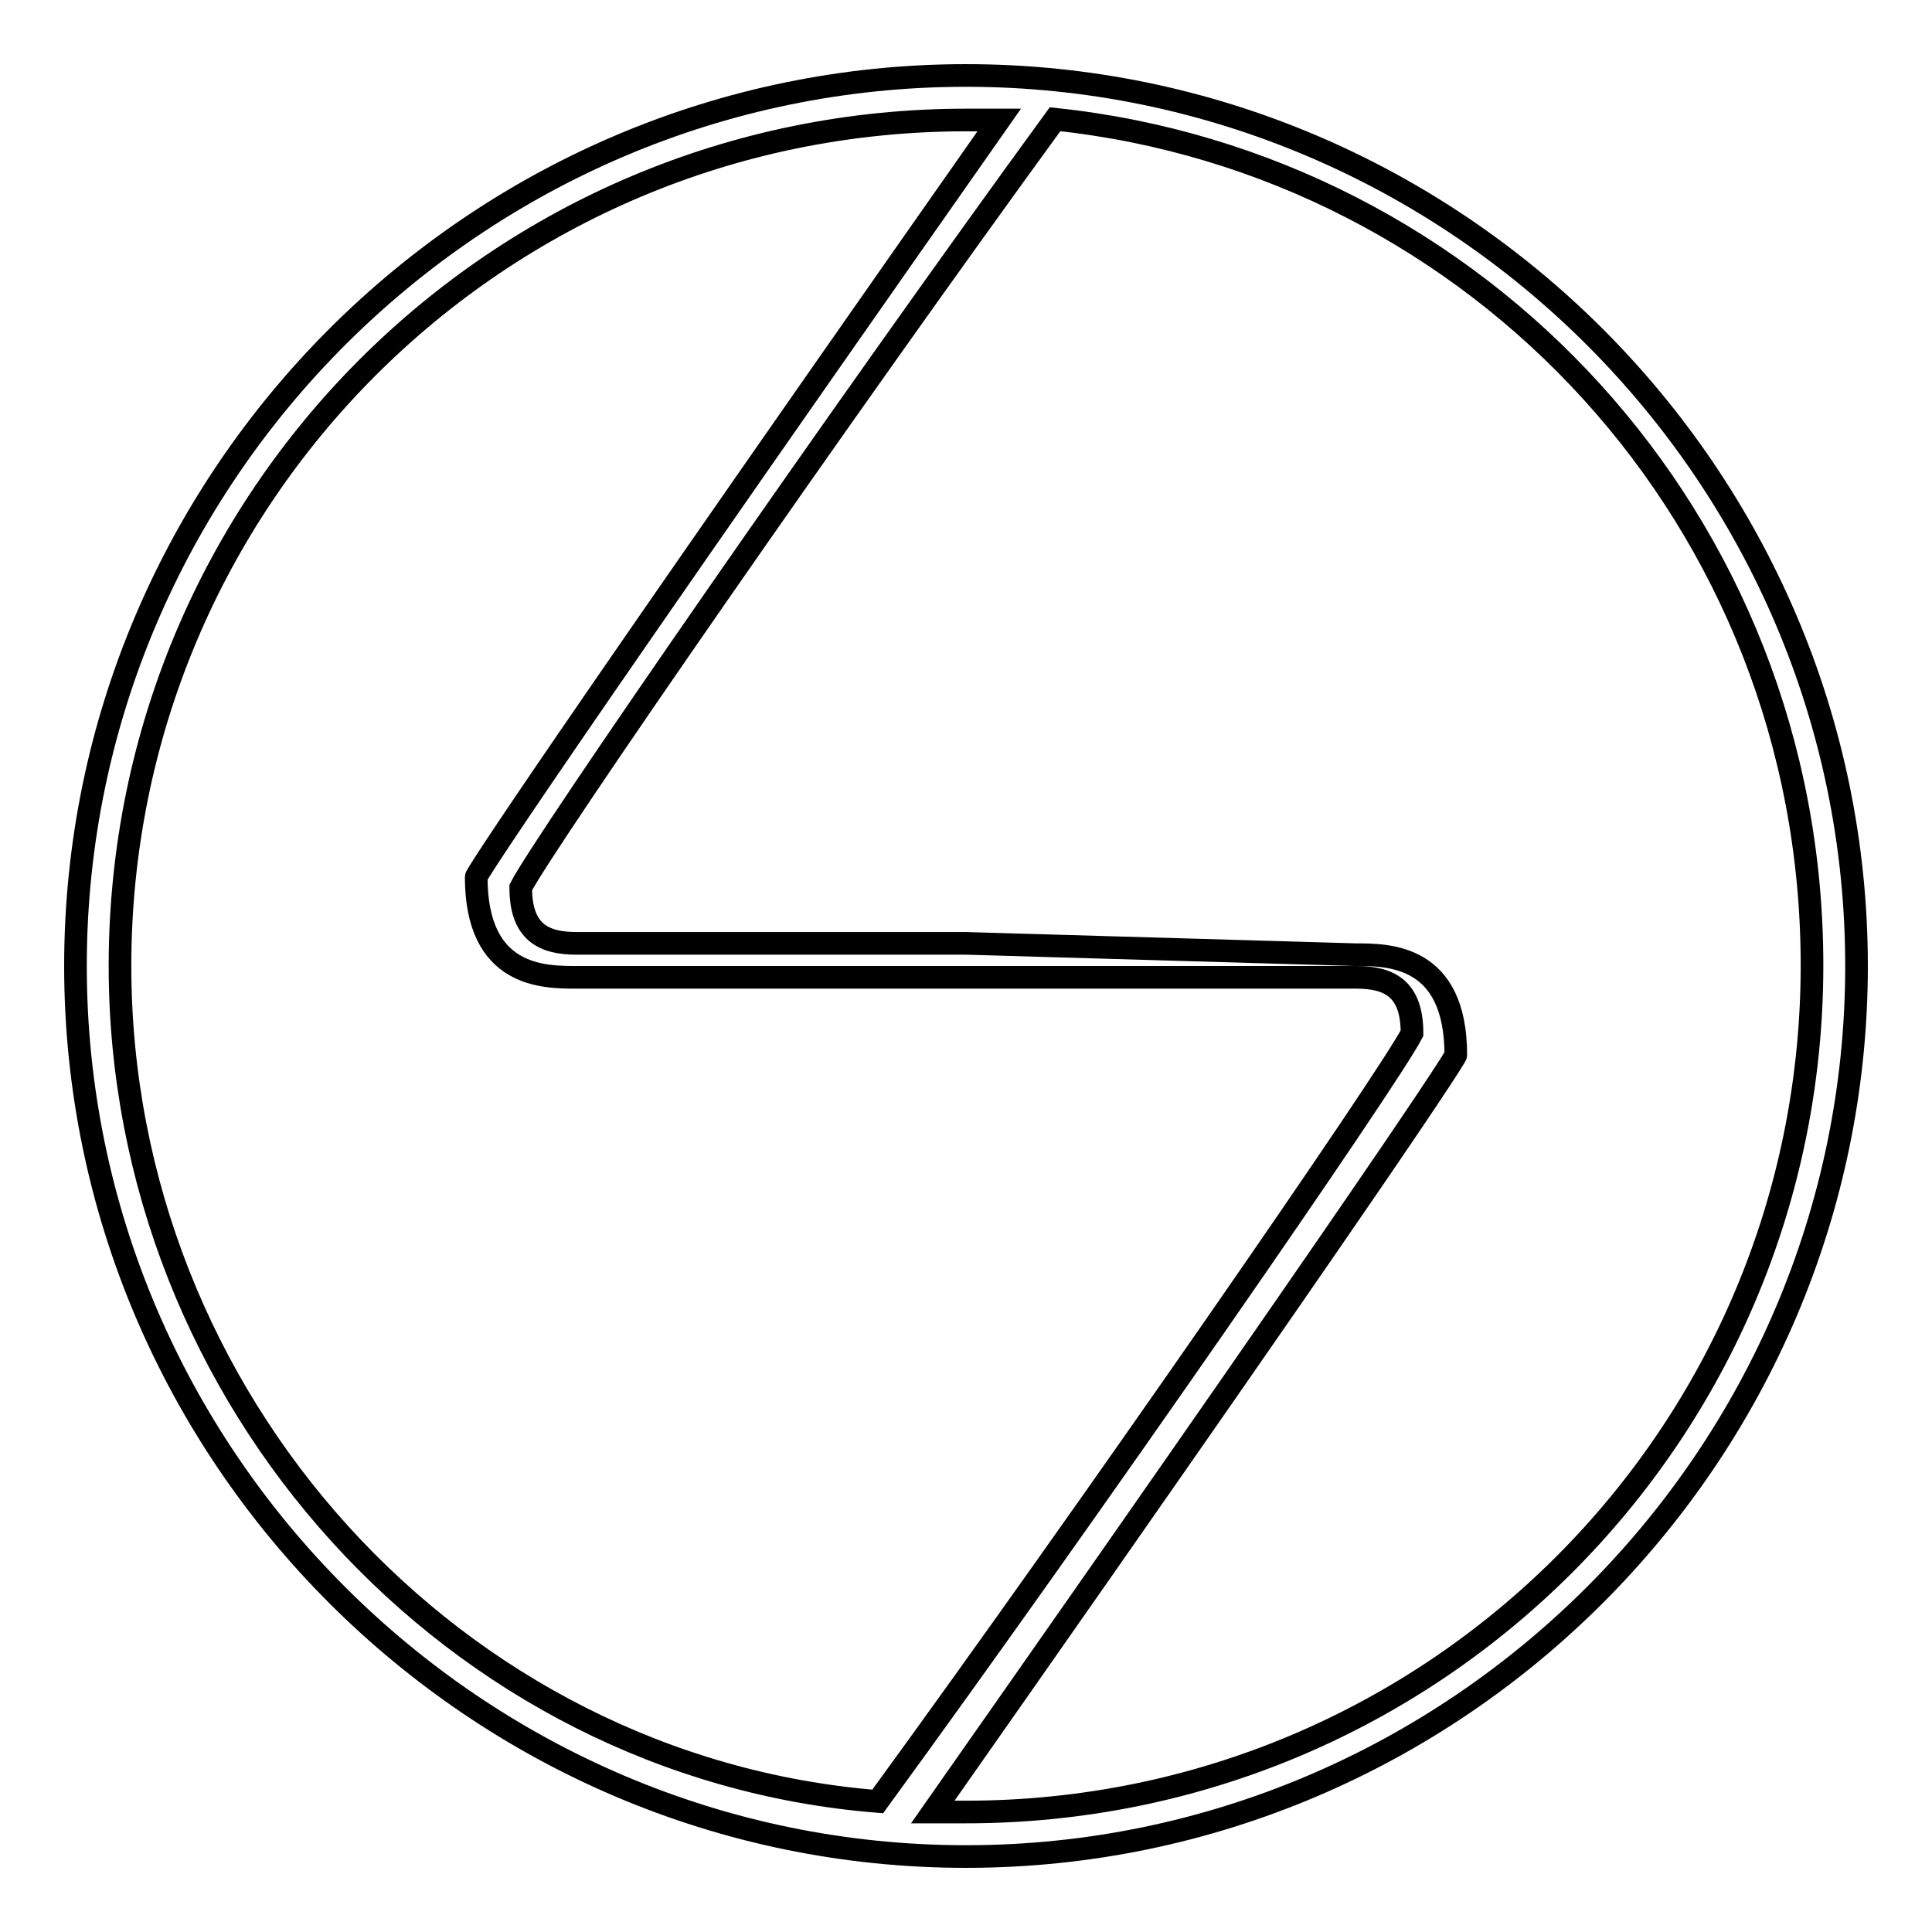
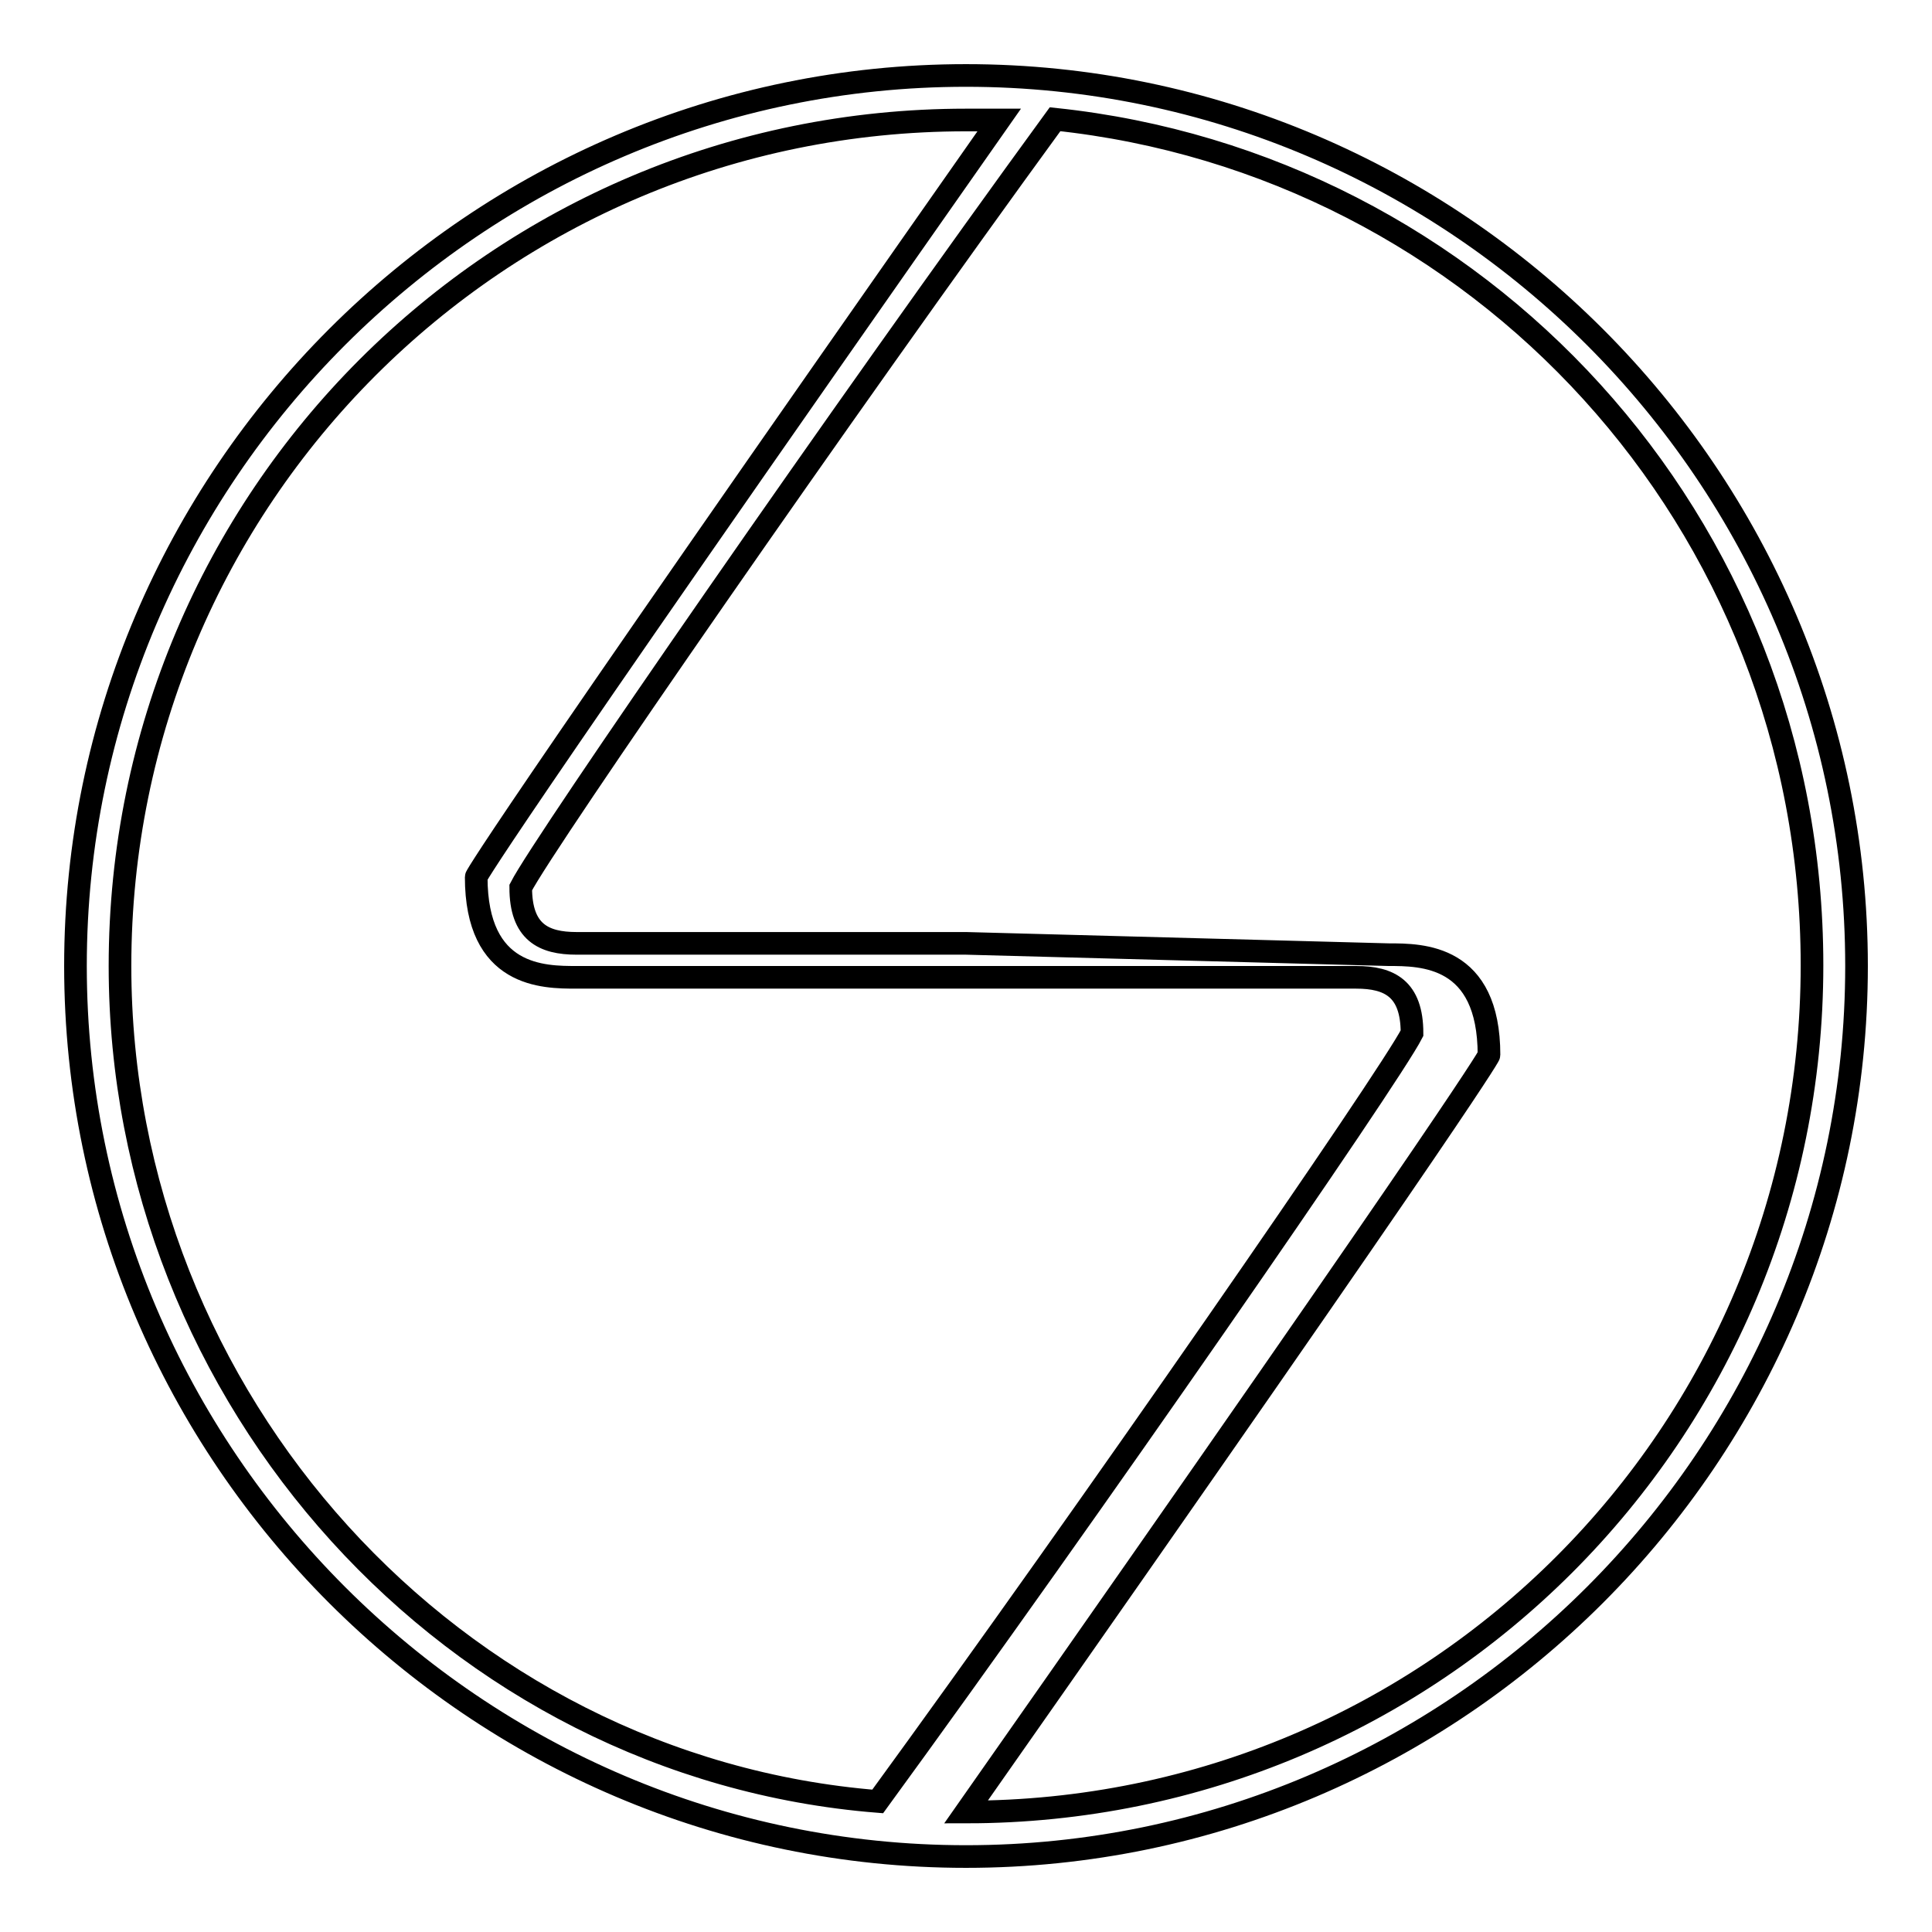
<svg xmlns="http://www.w3.org/2000/svg" version="1.1" x="0px" y="0px" viewBox="0 0 256 256" enable-background="new 0 0 256 256" xml:space="preserve">
  <g>
-     <path stroke-width="3" fill-opacity="0" stroke="#000000" d="M128,10C63.1,10,10,63.1,10,128c0,64.9,53.1,118,118,118c64.9,0,118-53.1,118-118C246,63.1,192.9,10,128,10 z M15.9,128C15.9,66,66,15.9,128,15.9h4.4c-69.3,98.8-69.3,100.3-69.3,100.3c0,13.3,8.9,13.3,13.3,13.3h103.3 c4.4,0,7.4,1.5,7.4,7.4c-3,5.9-42.8,63.4-70.8,101.8C60.1,234.2,15.9,185.5,15.9,128z M128,240.1h-4.4 c69.3-98.8,69.3-100.3,69.3-100.3c0-13.3-8.9-13.3-13.3-13.3L128,125H76.4c-4.4,0-7.4-1.5-7.4-7.4c3-5.9,42.8-63.4,70.8-101.8 c56,5.9,100.3,53.1,100.3,112.1C240.1,190,190,240.1,128,240.1z" />
+     <path stroke-width="3" fill-opacity="0" stroke="#000000" d="M128,10C63.1,10,10,63.1,10,128c0,64.9,53.1,118,118,118c64.9,0,118-53.1,118-118C246,63.1,192.9,10,128,10 z M15.9,128C15.9,66,66,15.9,128,15.9h4.4c-69.3,98.8-69.3,100.3-69.3,100.3c0,13.3,8.9,13.3,13.3,13.3h103.3 c4.4,0,7.4,1.5,7.4,7.4c-3,5.9-42.8,63.4-70.8,101.8C60.1,234.2,15.9,185.5,15.9,128z M128,240.1c69.3-98.8,69.3-100.3,69.3-100.3c0-13.3-8.9-13.3-13.3-13.3L128,125H76.4c-4.4,0-7.4-1.5-7.4-7.4c3-5.9,42.8-63.4,70.8-101.8 c56,5.9,100.3,53.1,100.3,112.1C240.1,190,190,240.1,128,240.1z" />
  </g>
</svg>